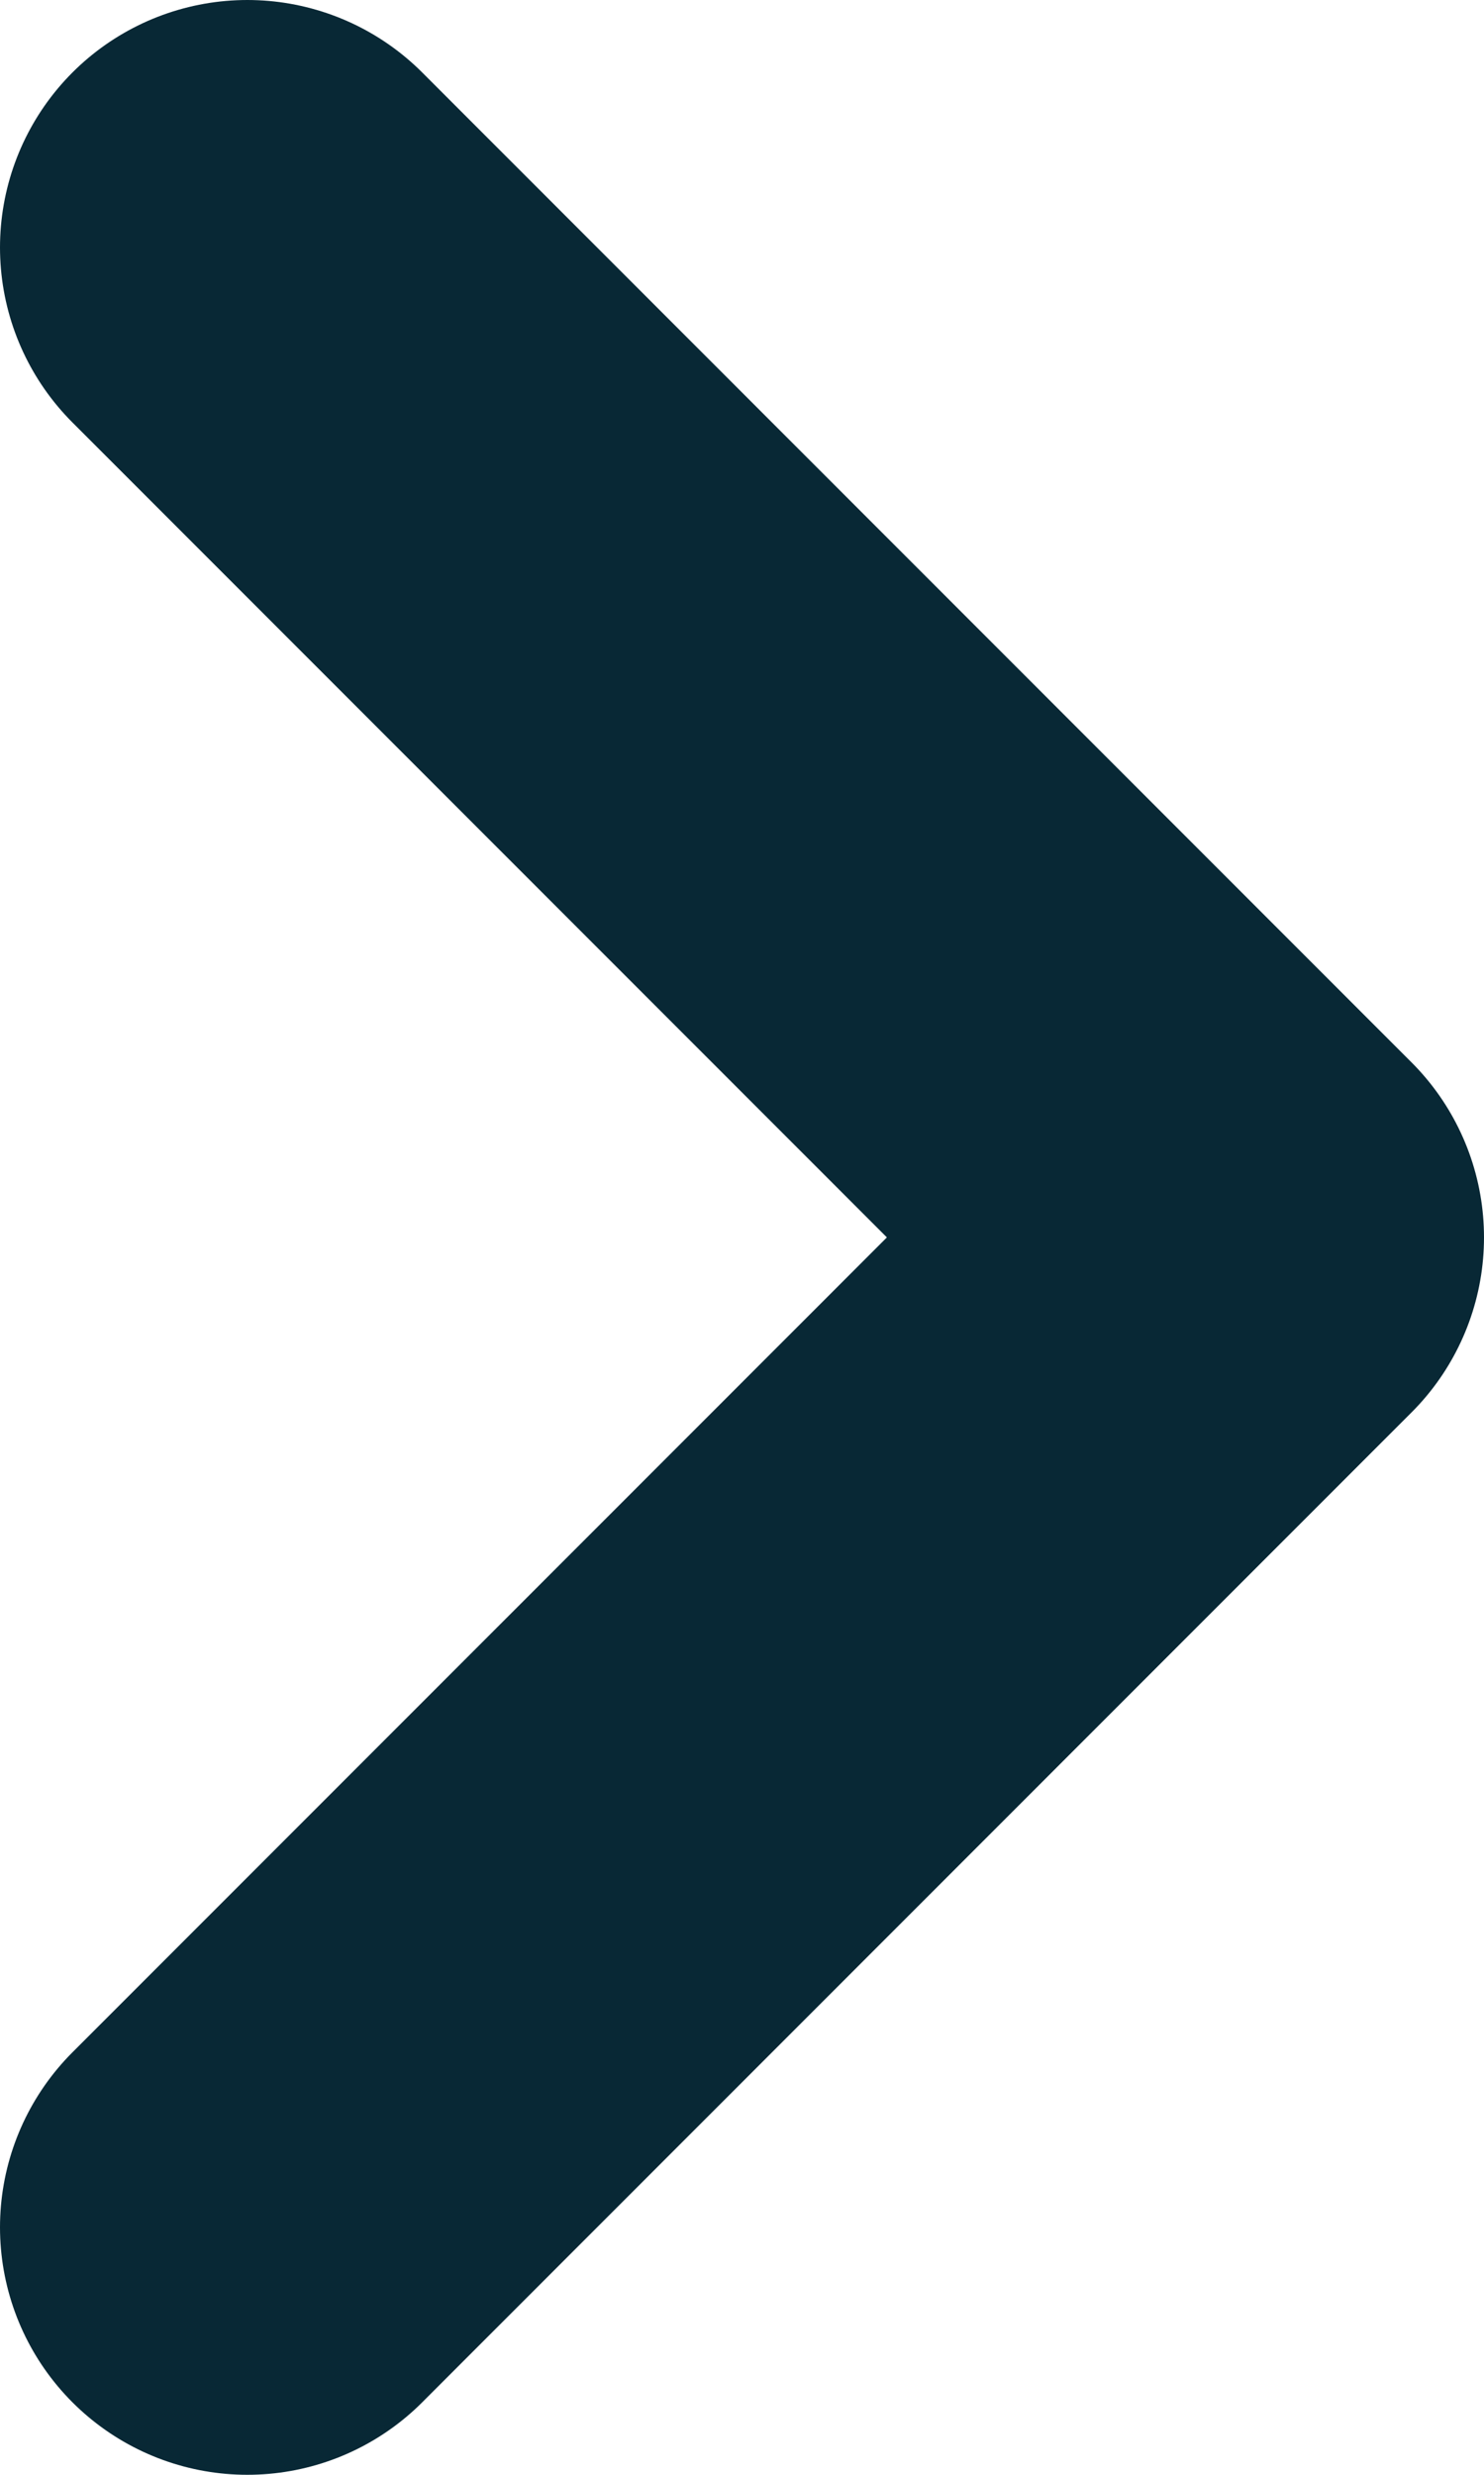
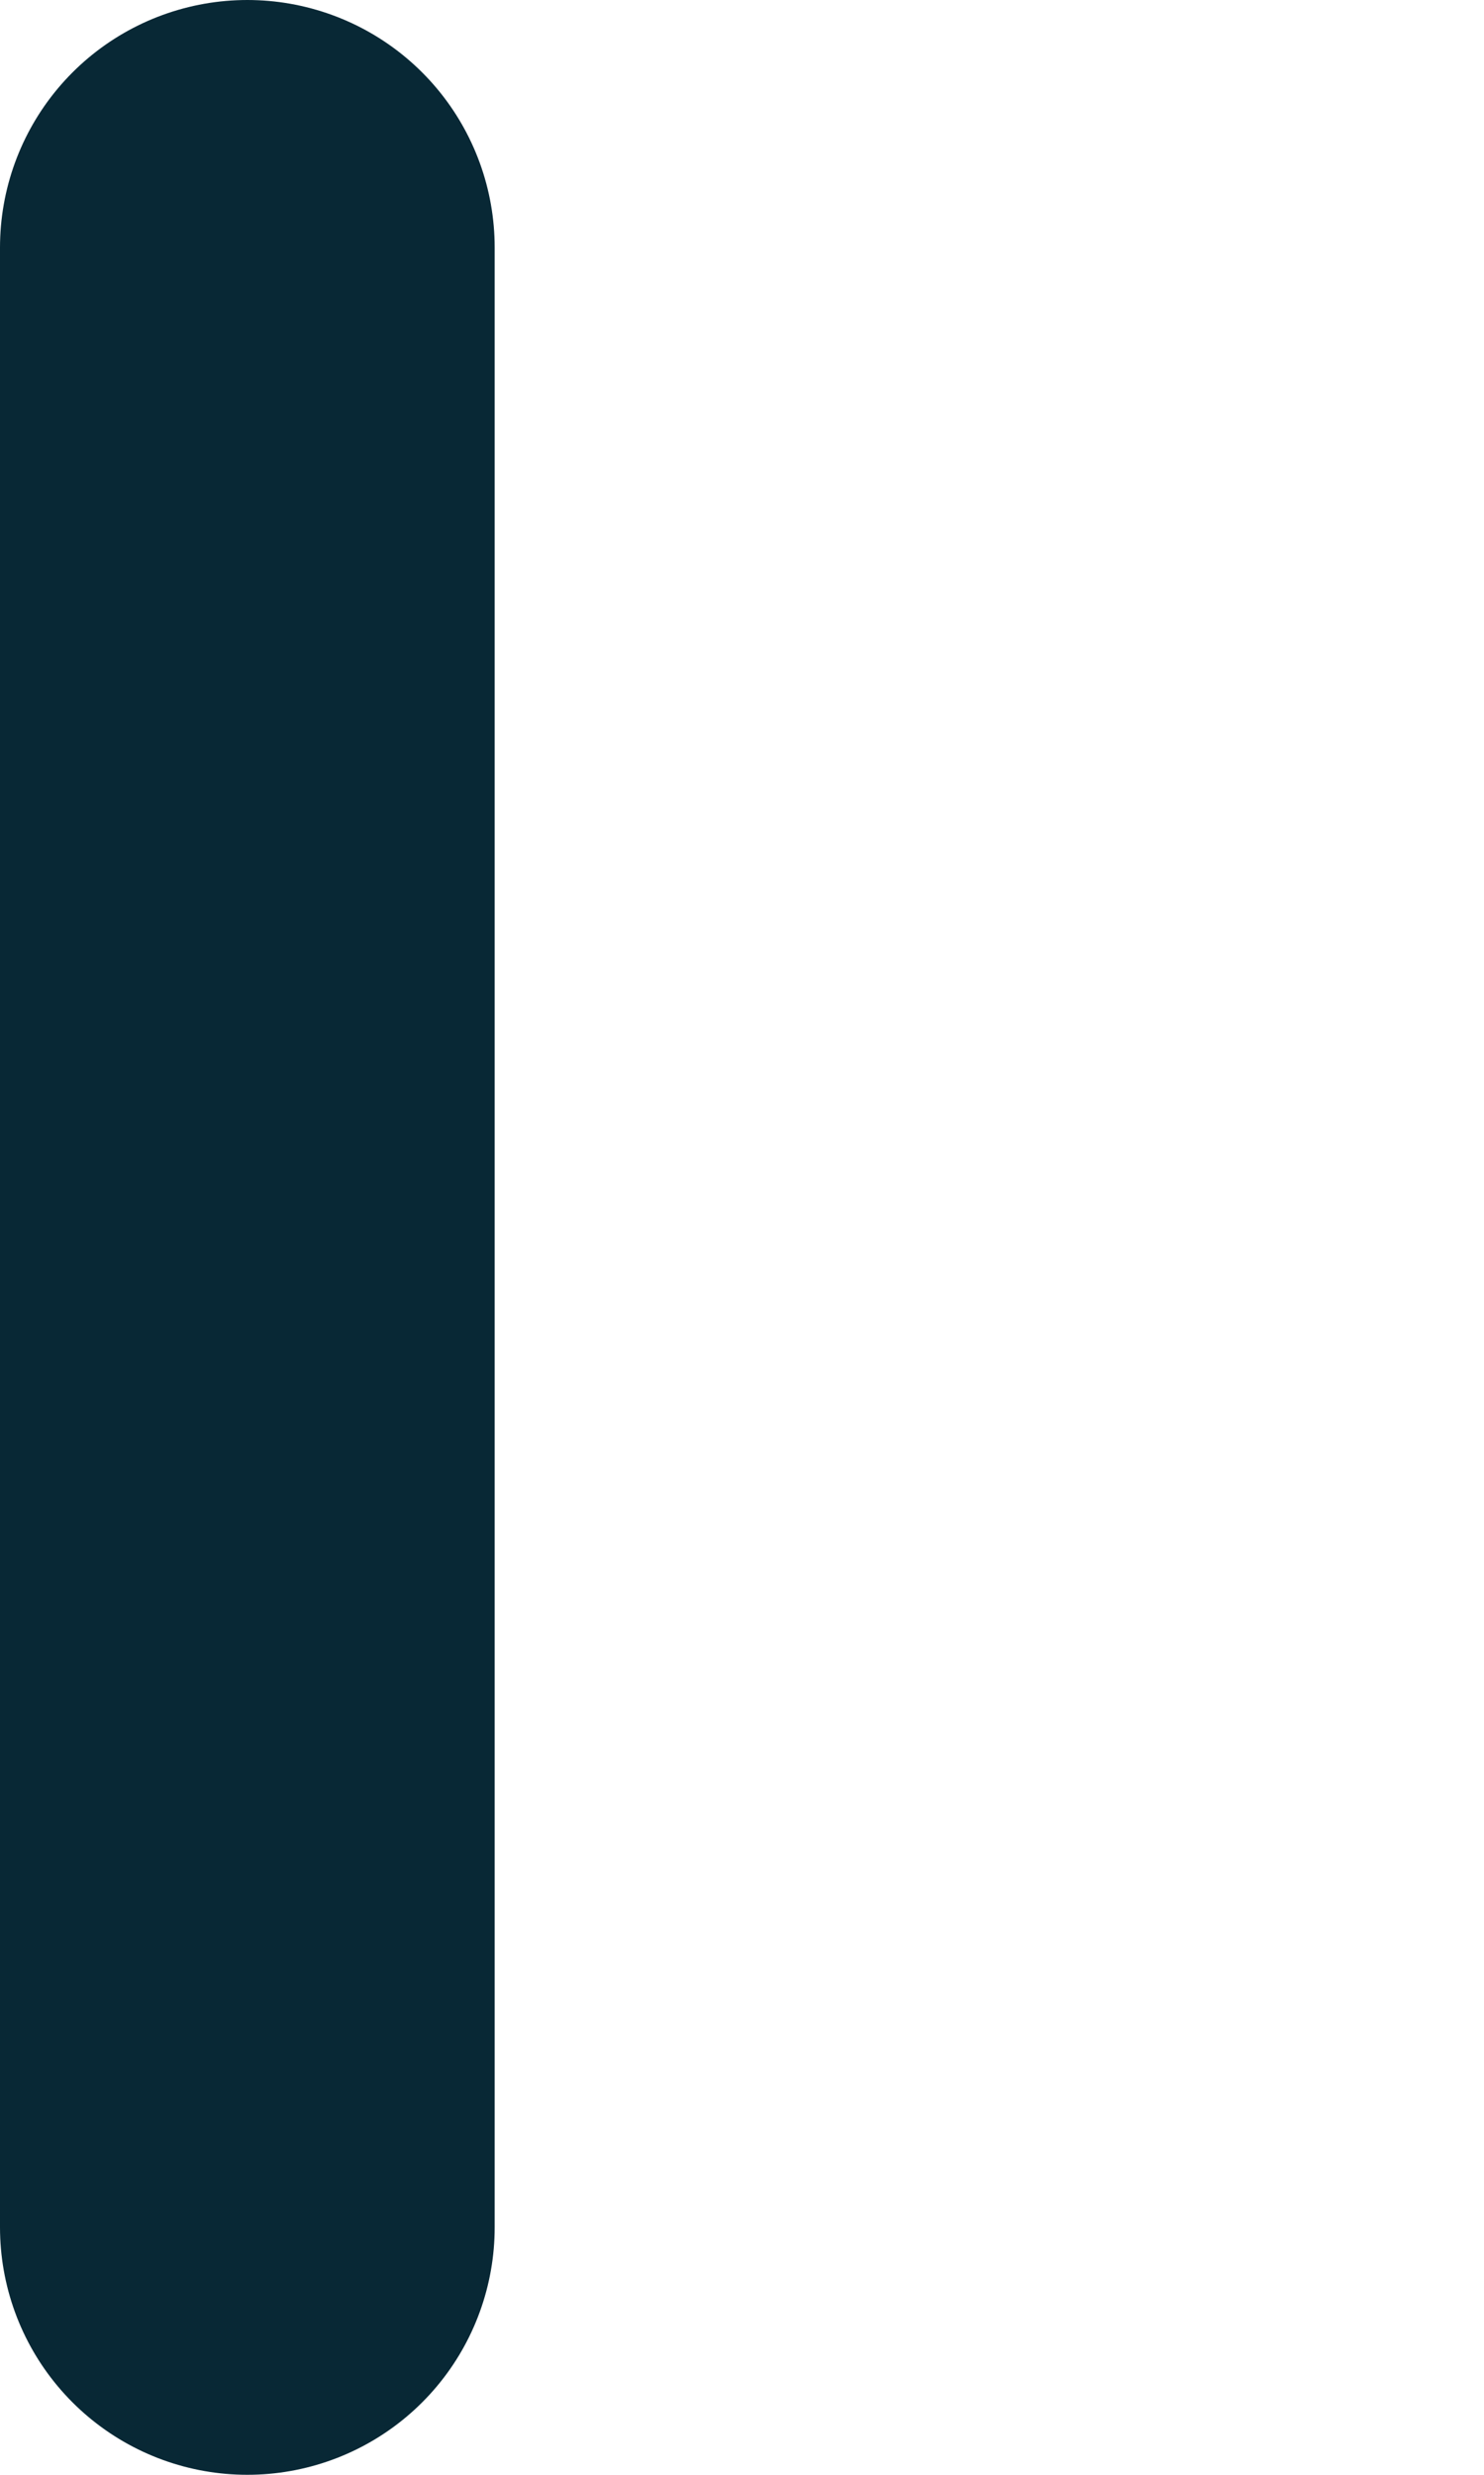
<svg xmlns="http://www.w3.org/2000/svg" width="6" height="10" viewBox="0 0 6 10" fill="none">
-   <path d="M1 1L5 5L1 9" stroke="#082835" stroke-width="2" stroke-linecap="round" stroke-linejoin="round" />
+   <path d="M1 1L1 9" stroke="#082835" stroke-width="2" stroke-linecap="round" stroke-linejoin="round" />
</svg>